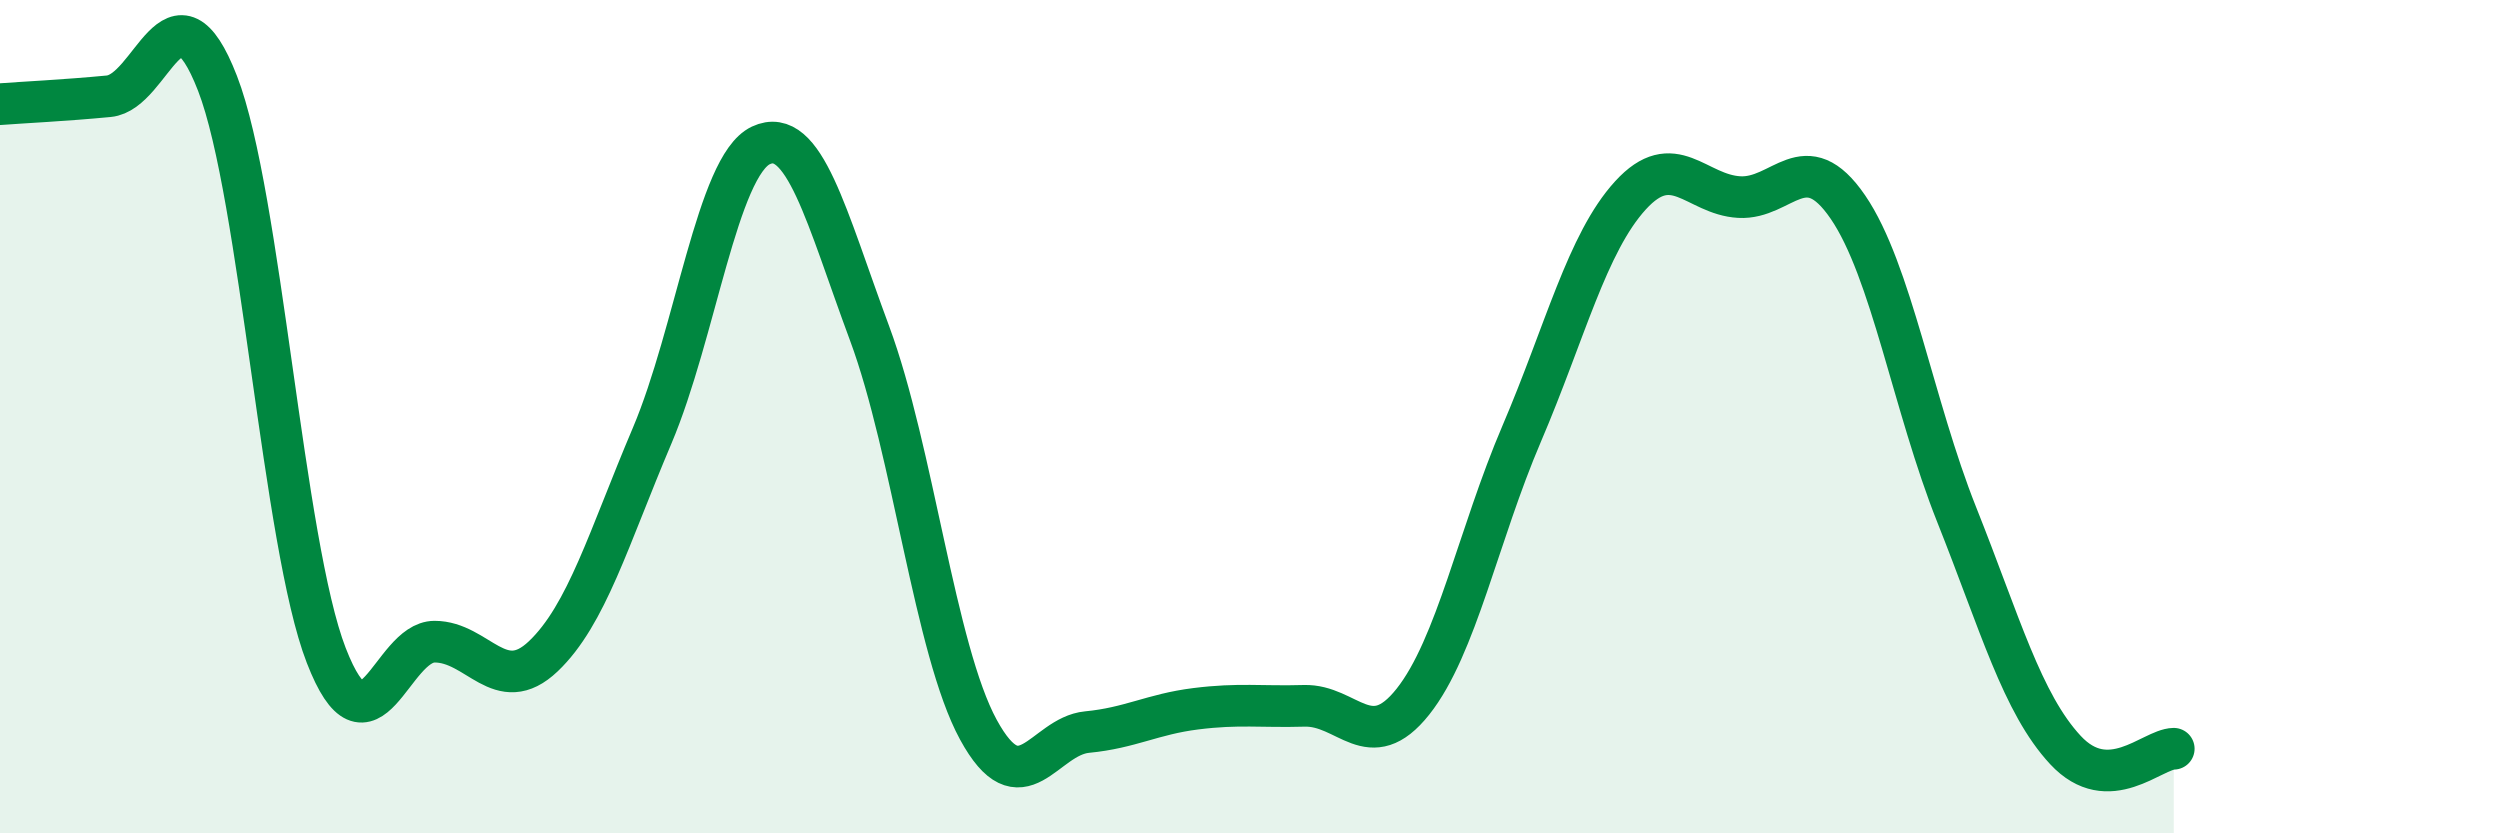
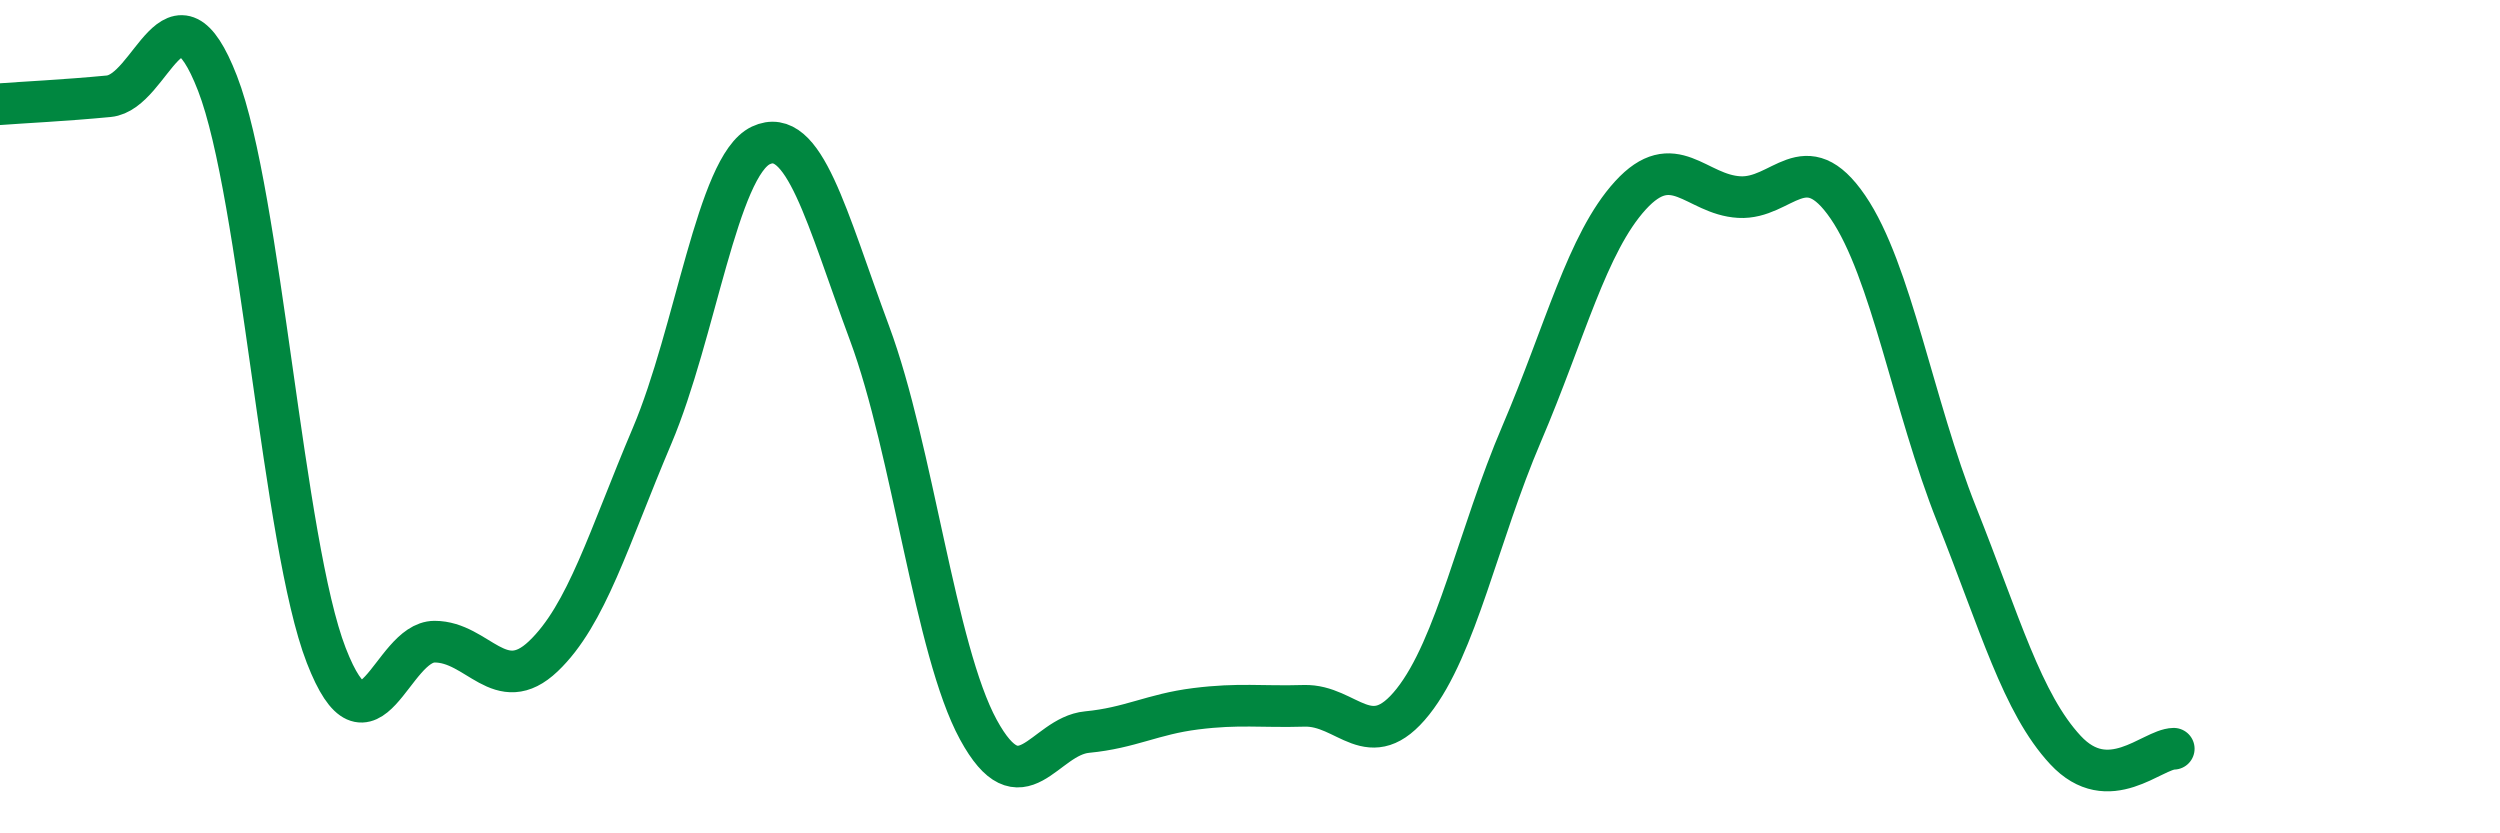
<svg xmlns="http://www.w3.org/2000/svg" width="60" height="20" viewBox="0 0 60 20">
-   <path d="M 0,2.5 C 0.52,2.46 1.57,2.41 2.61,2.31 C 3.65,2.21 4.18,-0.68 5.22,2 C 6.26,4.68 6.79,13.05 7.83,15.73 C 8.87,18.41 9.39,15.4 10.43,15.4 C 11.47,15.4 12,16.74 13.04,15.75 C 14.08,14.76 14.61,12.91 15.65,10.46 C 16.69,8.01 17.22,3.98 18.26,3.49 C 19.3,3 19.83,5.2 20.87,8 C 21.91,10.8 22.44,15.6 23.48,17.51 C 24.52,19.42 25.05,17.67 26.09,17.57 C 27.13,17.47 27.66,17.14 28.7,17.01 C 29.74,16.88 30.26,16.97 31.3,16.94 C 32.34,16.91 32.87,18.15 33.91,16.84 C 34.95,15.53 35.48,12.84 36.52,10.41 C 37.56,7.98 38.09,5.83 39.13,4.69 C 40.17,3.55 40.7,4.67 41.74,4.73 C 42.78,4.79 43.31,3.45 44.35,4.97 C 45.39,6.49 45.92,9.74 46.96,12.35 C 48,14.96 48.53,16.88 49.57,18 C 50.61,19.12 51.65,17.98 52.17,17.97L52.17 20L0 20Z" fill="#008740" opacity="0.1" stroke-linecap="round" stroke-linejoin="round" />
  <path d="M 0,2.5 C 0.52,2.46 1.57,2.41 2.61,2.31 C 3.65,2.21 4.18,-0.68 5.22,2 C 6.26,4.68 6.79,13.05 7.83,15.73 C 8.87,18.41 9.39,15.4 10.43,15.4 C 11.47,15.4 12,16.74 13.04,15.75 C 14.08,14.76 14.61,12.91 15.65,10.46 C 16.69,8.01 17.22,3.98 18.26,3.49 C 19.3,3 19.83,5.2 20.87,8 C 21.91,10.8 22.44,15.6 23.48,17.51 C 24.52,19.42 25.05,17.67 26.09,17.57 C 27.13,17.47 27.66,17.14 28.7,17.01 C 29.74,16.88 30.26,16.97 31.3,16.94 C 32.34,16.91 32.87,18.15 33.91,16.84 C 34.95,15.53 35.48,12.84 36.52,10.41 C 37.56,7.98 38.09,5.83 39.13,4.69 C 40.17,3.55 40.7,4.67 41.74,4.73 C 42.78,4.79 43.31,3.45 44.35,4.97 C 45.39,6.49 45.92,9.74 46.96,12.35 C 48,14.96 48.53,16.88 49.57,18 C 50.61,19.12 51.65,17.98 52.17,17.97" stroke="#008740" stroke-width="1" fill="none" stroke-linecap="round" stroke-linejoin="round" />
</svg>